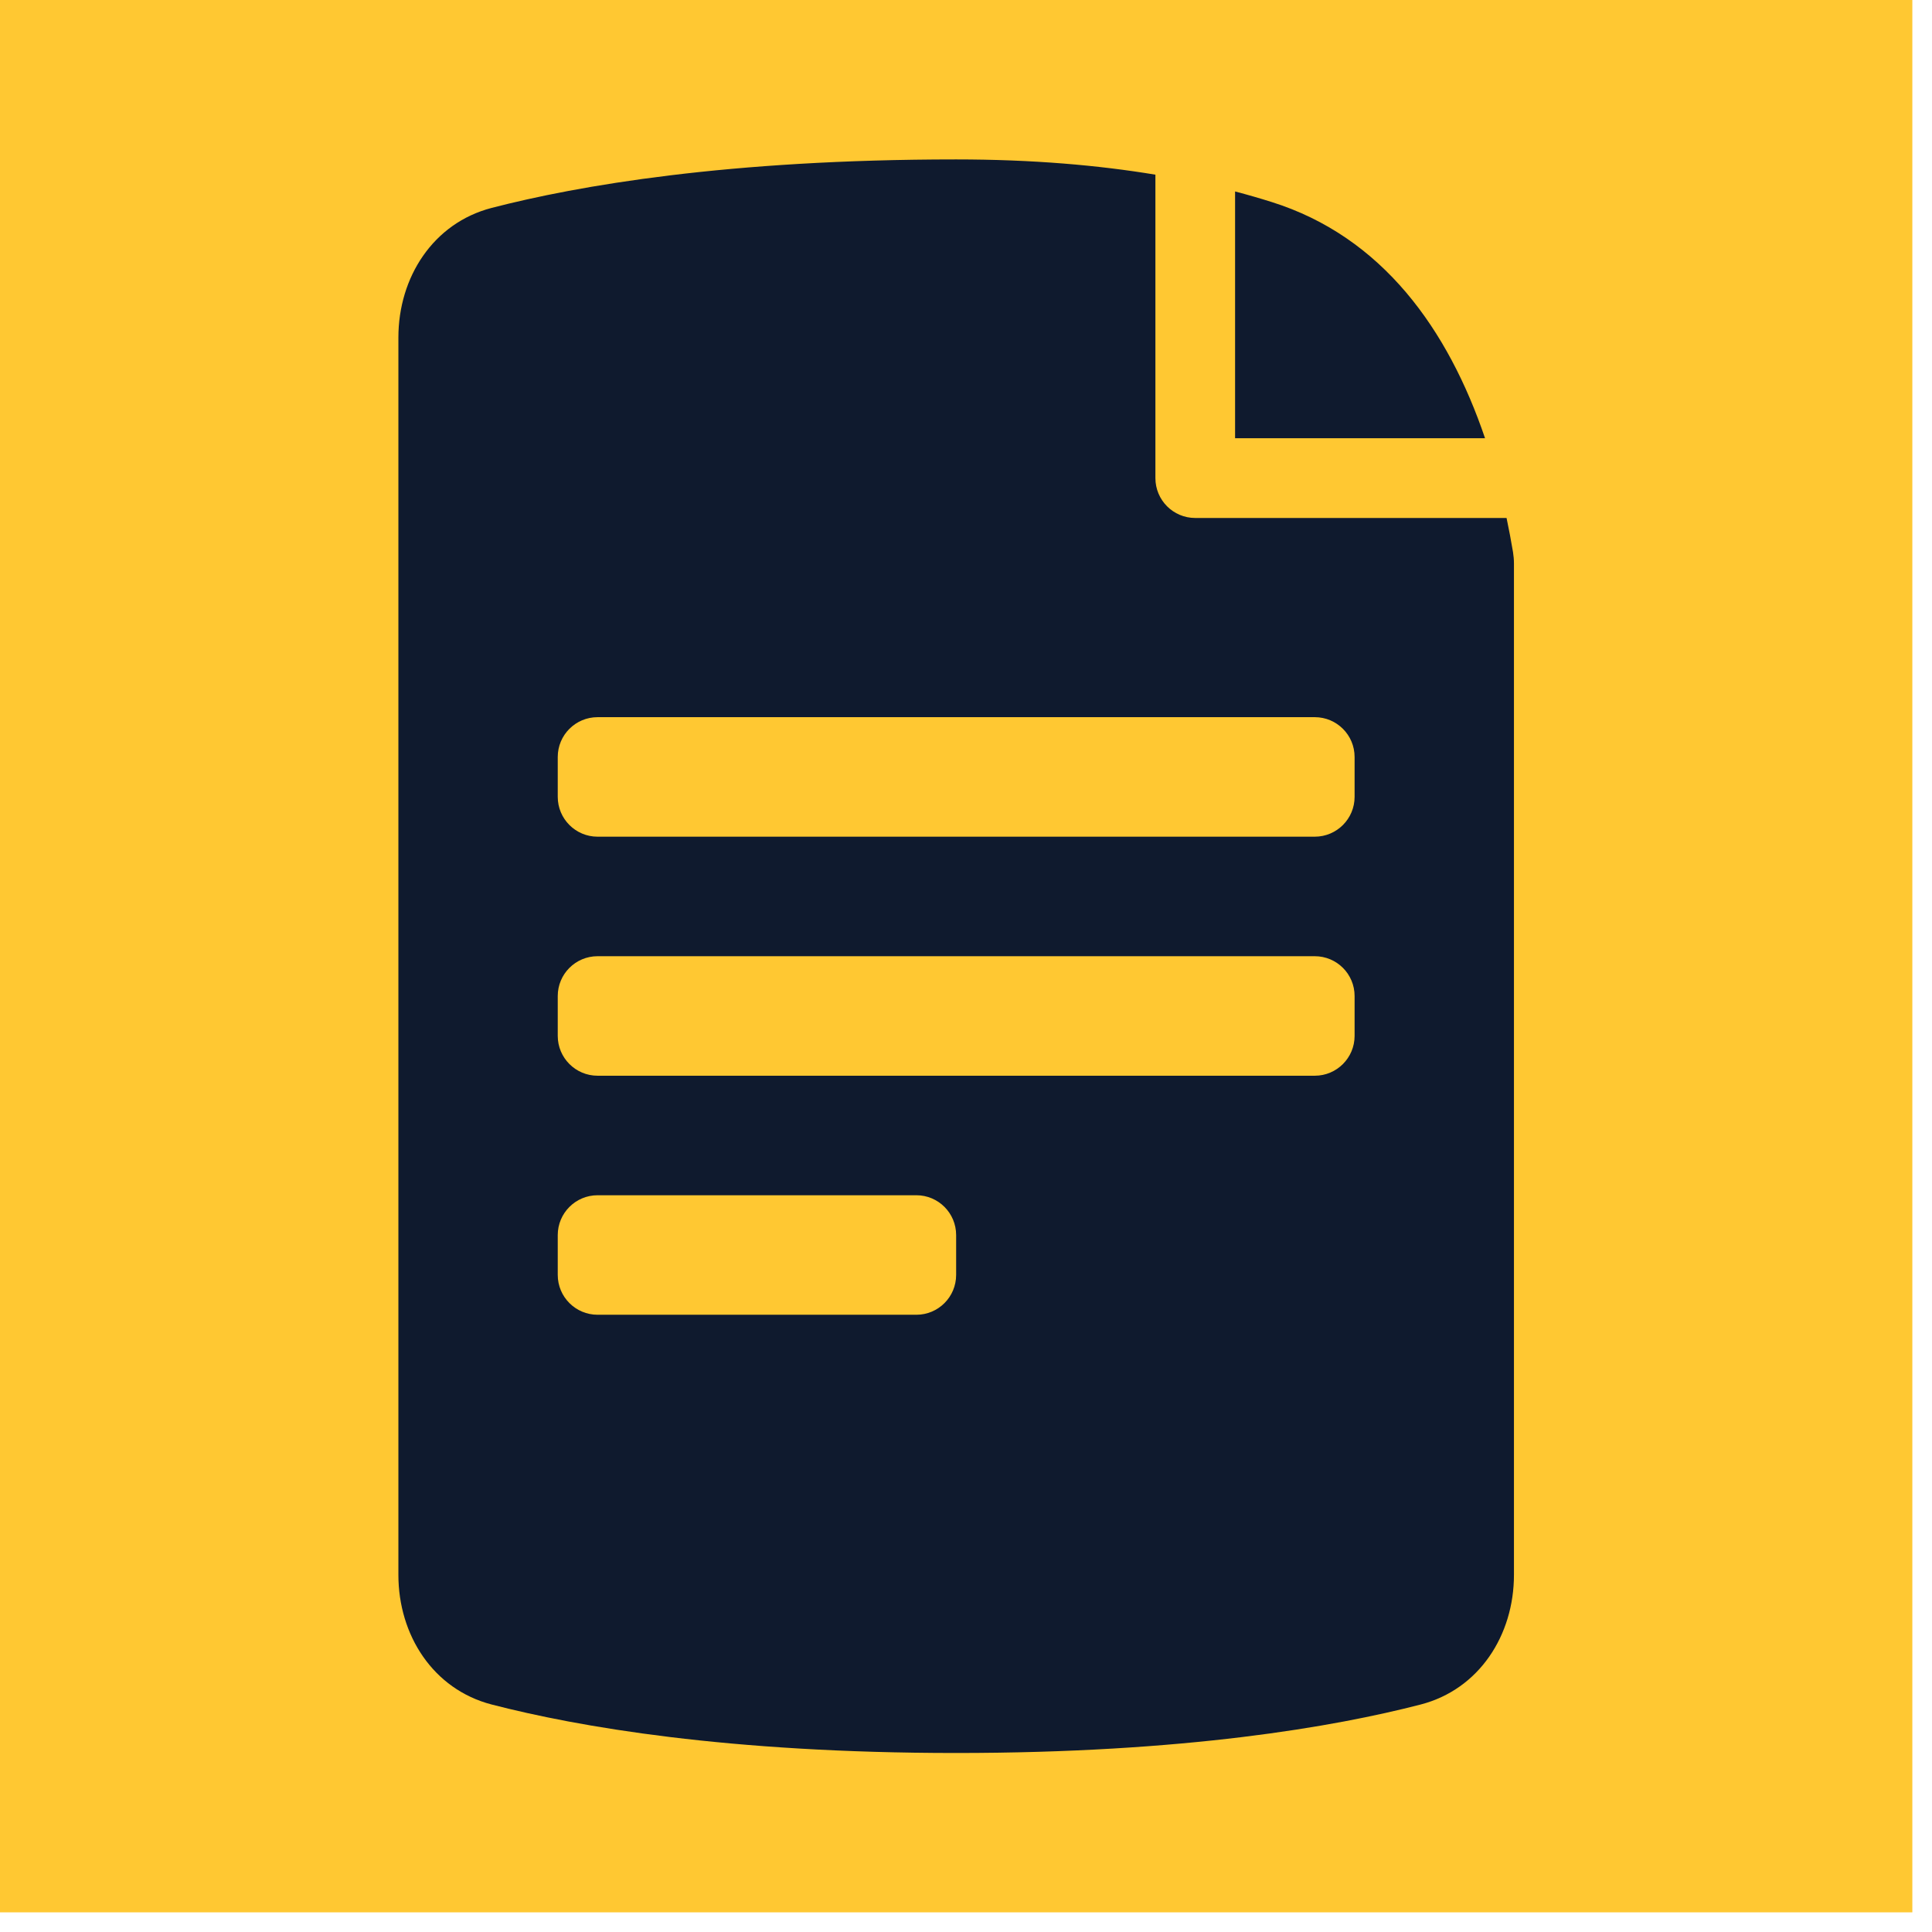
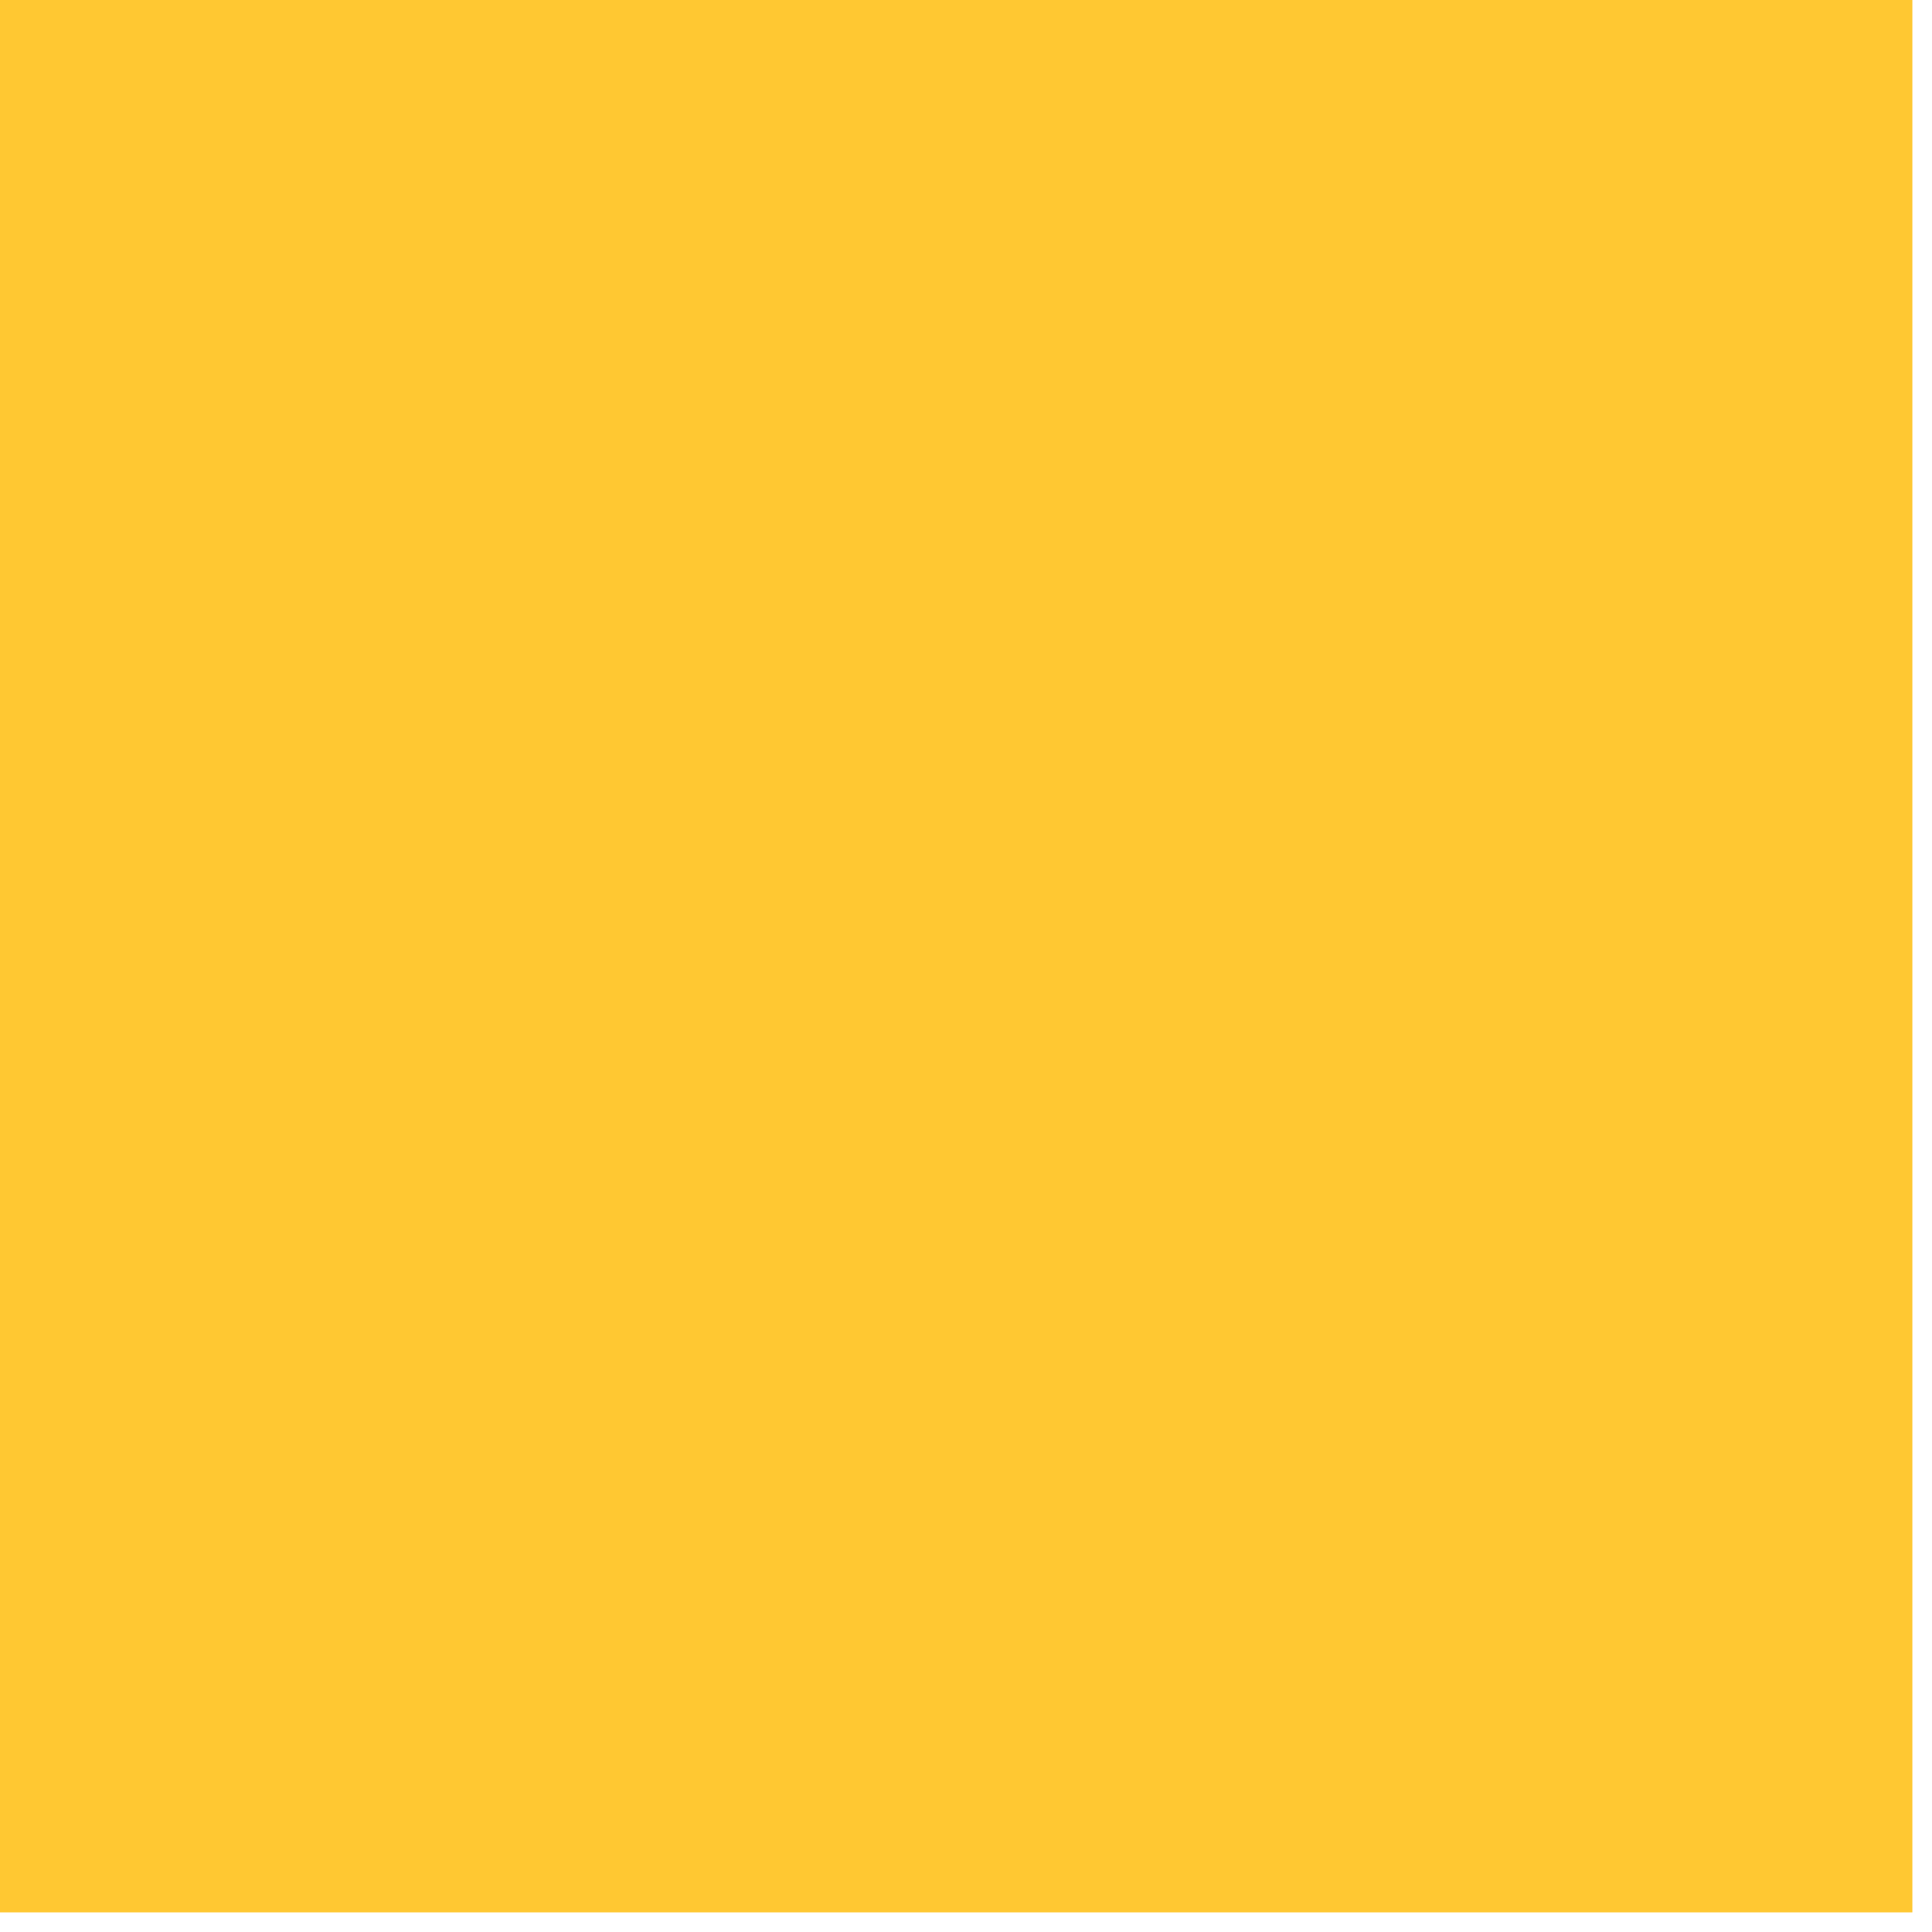
<svg xmlns="http://www.w3.org/2000/svg" width="29" height="29" viewBox="0 0 29 29" fill="none">
  <rect width="28.705" height="28.705" fill="#FFC832" />
-   <path fill-rule="evenodd" clip-rule="evenodd" d="M17.343 2.622C16.488 2.48 15.497 2.393 14.352 2.393C10.923 2.393 8.674 2.786 7.379 3.121C6.502 3.349 5.98 4.161 5.98 5.067V5.981V9.569V14.353V23.639C5.98 24.545 6.502 25.357 7.379 25.585C8.674 25.92 10.923 26.313 14.352 26.313C17.782 26.313 20.031 25.92 21.326 25.585C22.203 25.357 22.725 24.545 22.725 23.639V8.459C22.725 8.402 22.72 8.344 22.711 8.288C22.682 8.116 22.65 7.945 22.614 7.775H17.941C17.61 7.775 17.343 7.507 17.343 7.176V2.622ZM22.291 6.578H18.539V2.874C18.73 2.924 18.913 2.977 19.087 3.032C20.751 3.554 21.738 4.947 22.291 6.578ZM8.97 10.765H19.735C20.065 10.765 20.333 11.032 20.333 11.363V11.961C20.333 12.291 20.065 12.559 19.735 12.559H8.97C8.64 12.559 8.372 12.291 8.372 11.961V11.363C8.372 11.032 8.64 10.765 8.97 10.765ZM8.97 14.353H19.735C20.065 14.353 20.333 14.62 20.333 14.951V15.549C20.333 15.879 20.065 16.147 19.735 16.147H8.97C8.64 16.147 8.372 15.879 8.372 15.549V14.951C8.372 14.62 8.64 14.353 8.97 14.353ZM13.755 17.941H8.97C8.64 17.941 8.372 18.209 8.372 18.539V19.137C8.372 19.467 8.64 19.735 8.97 19.735H13.755C14.085 19.735 14.352 19.467 14.352 19.137V18.539C14.352 18.209 14.085 17.941 13.755 17.941Z" fill="#0F1A2E" />
</svg>